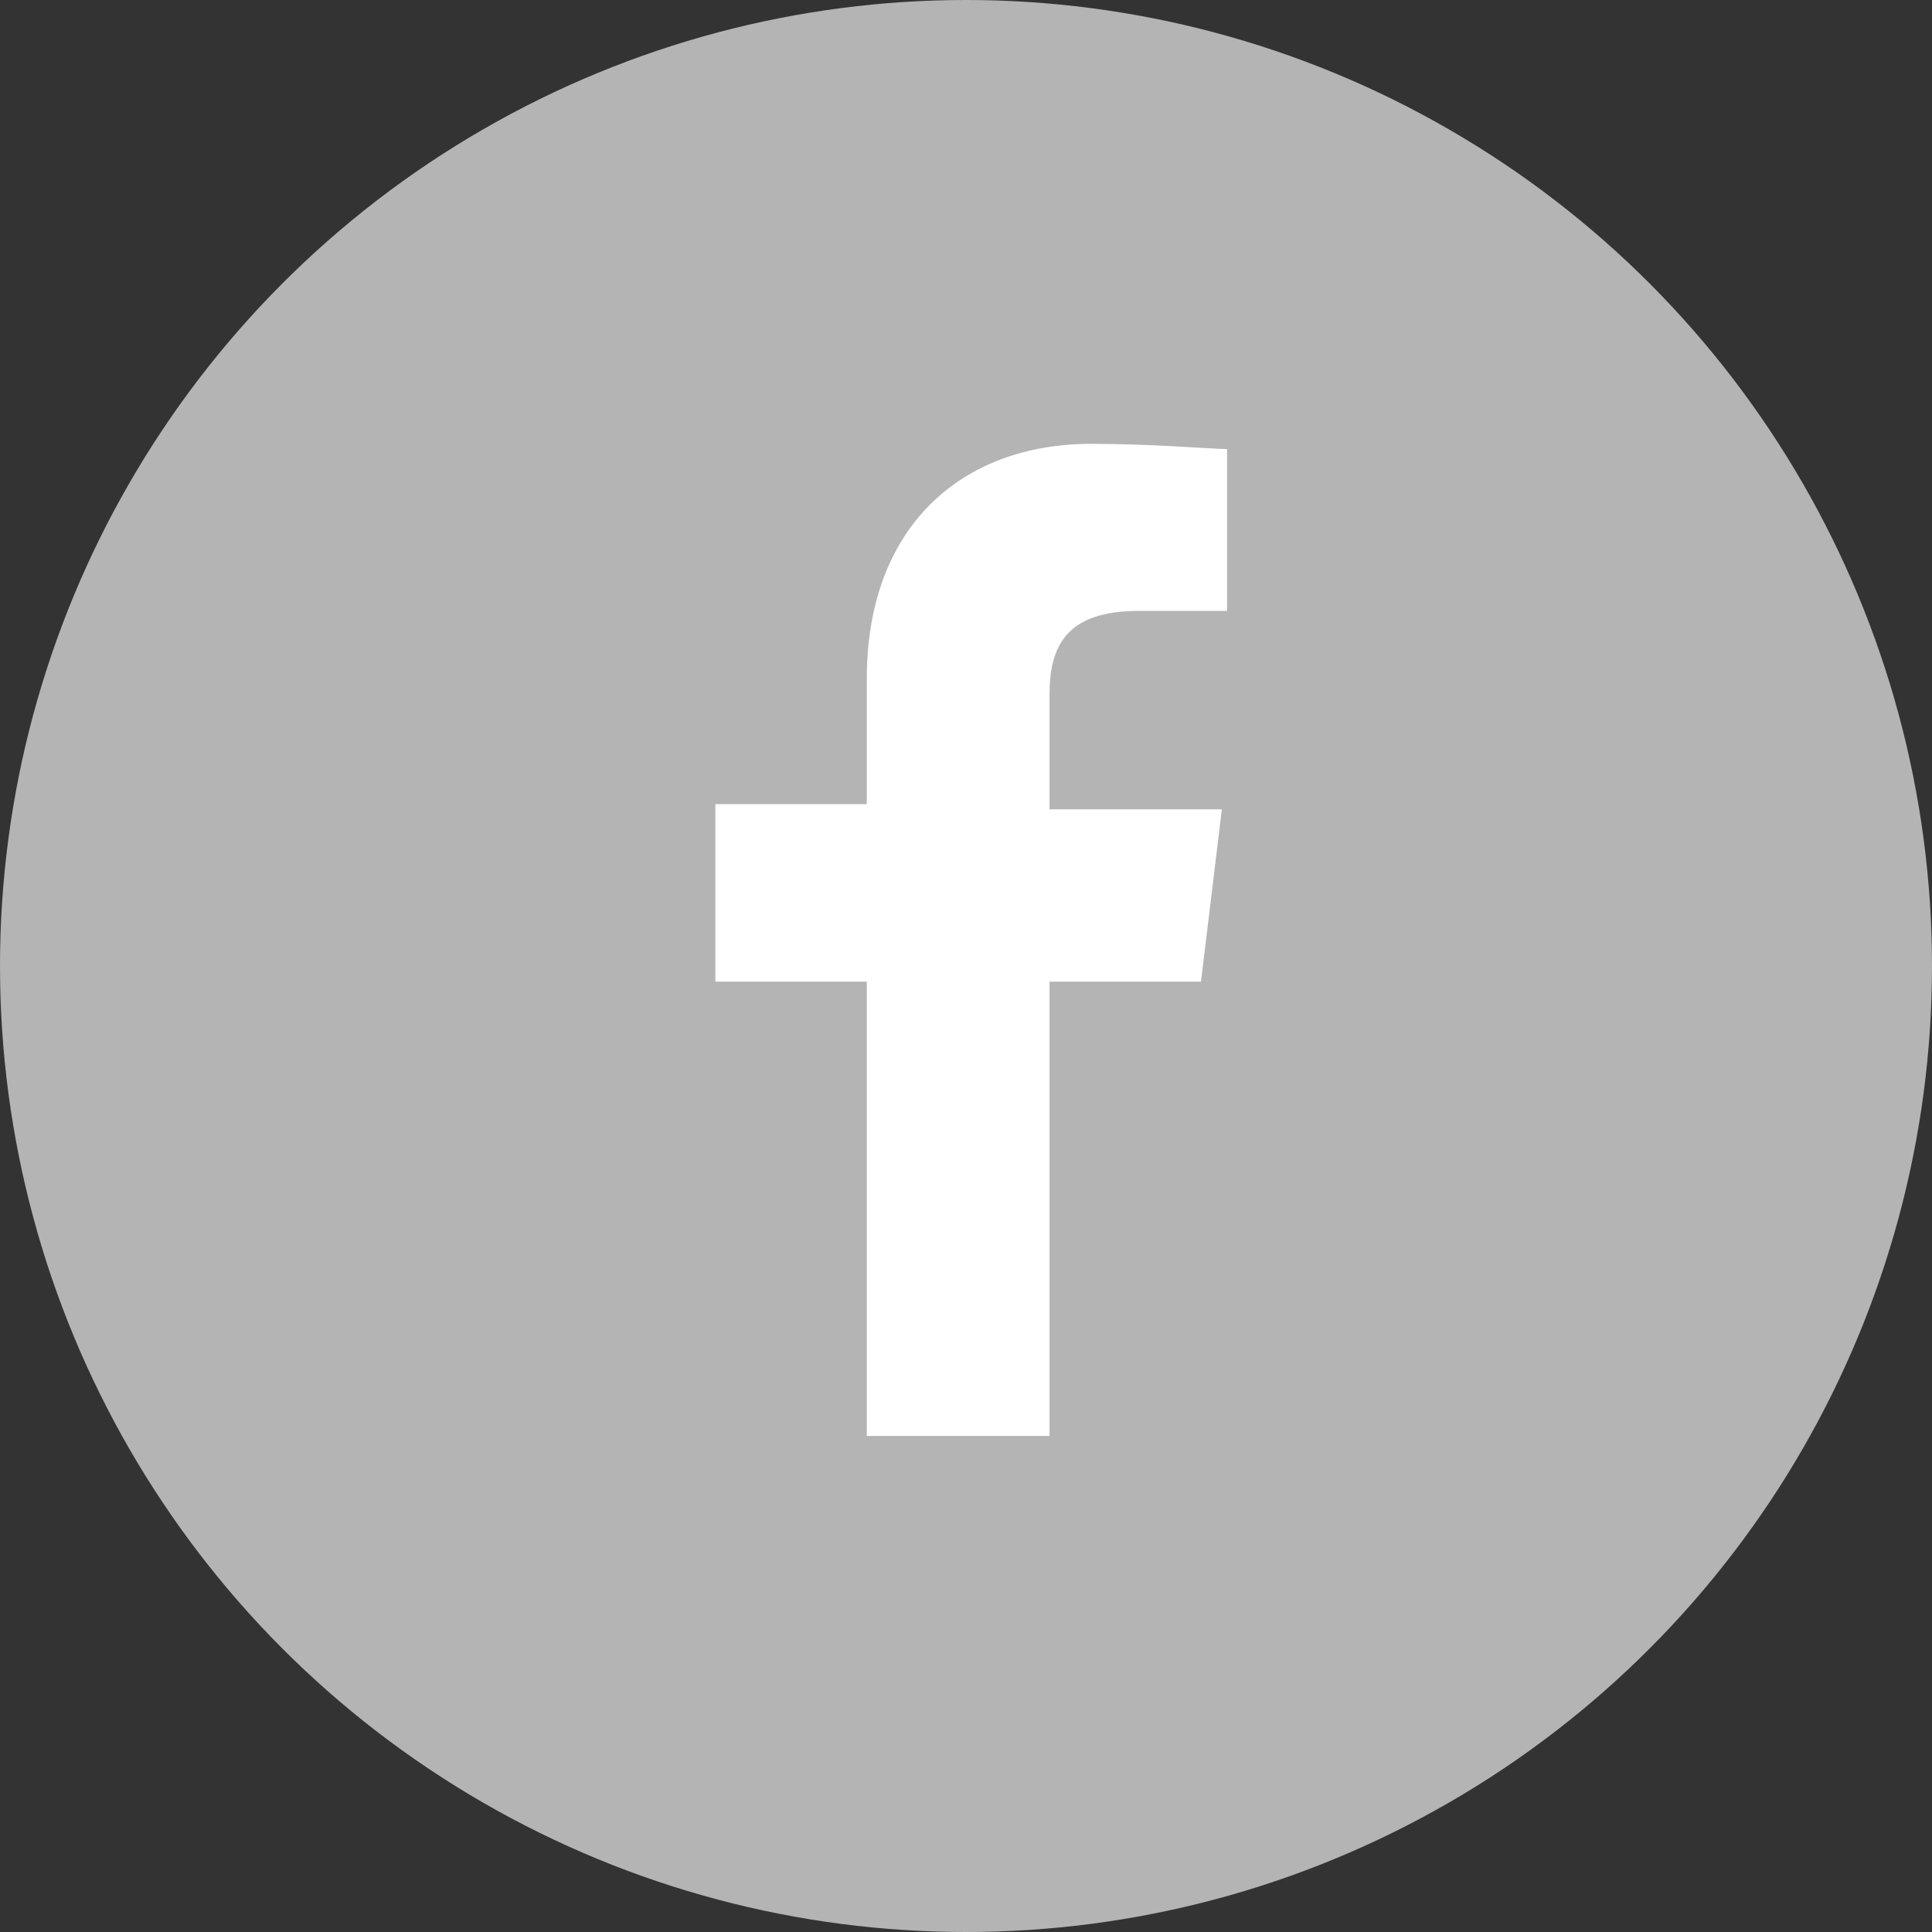
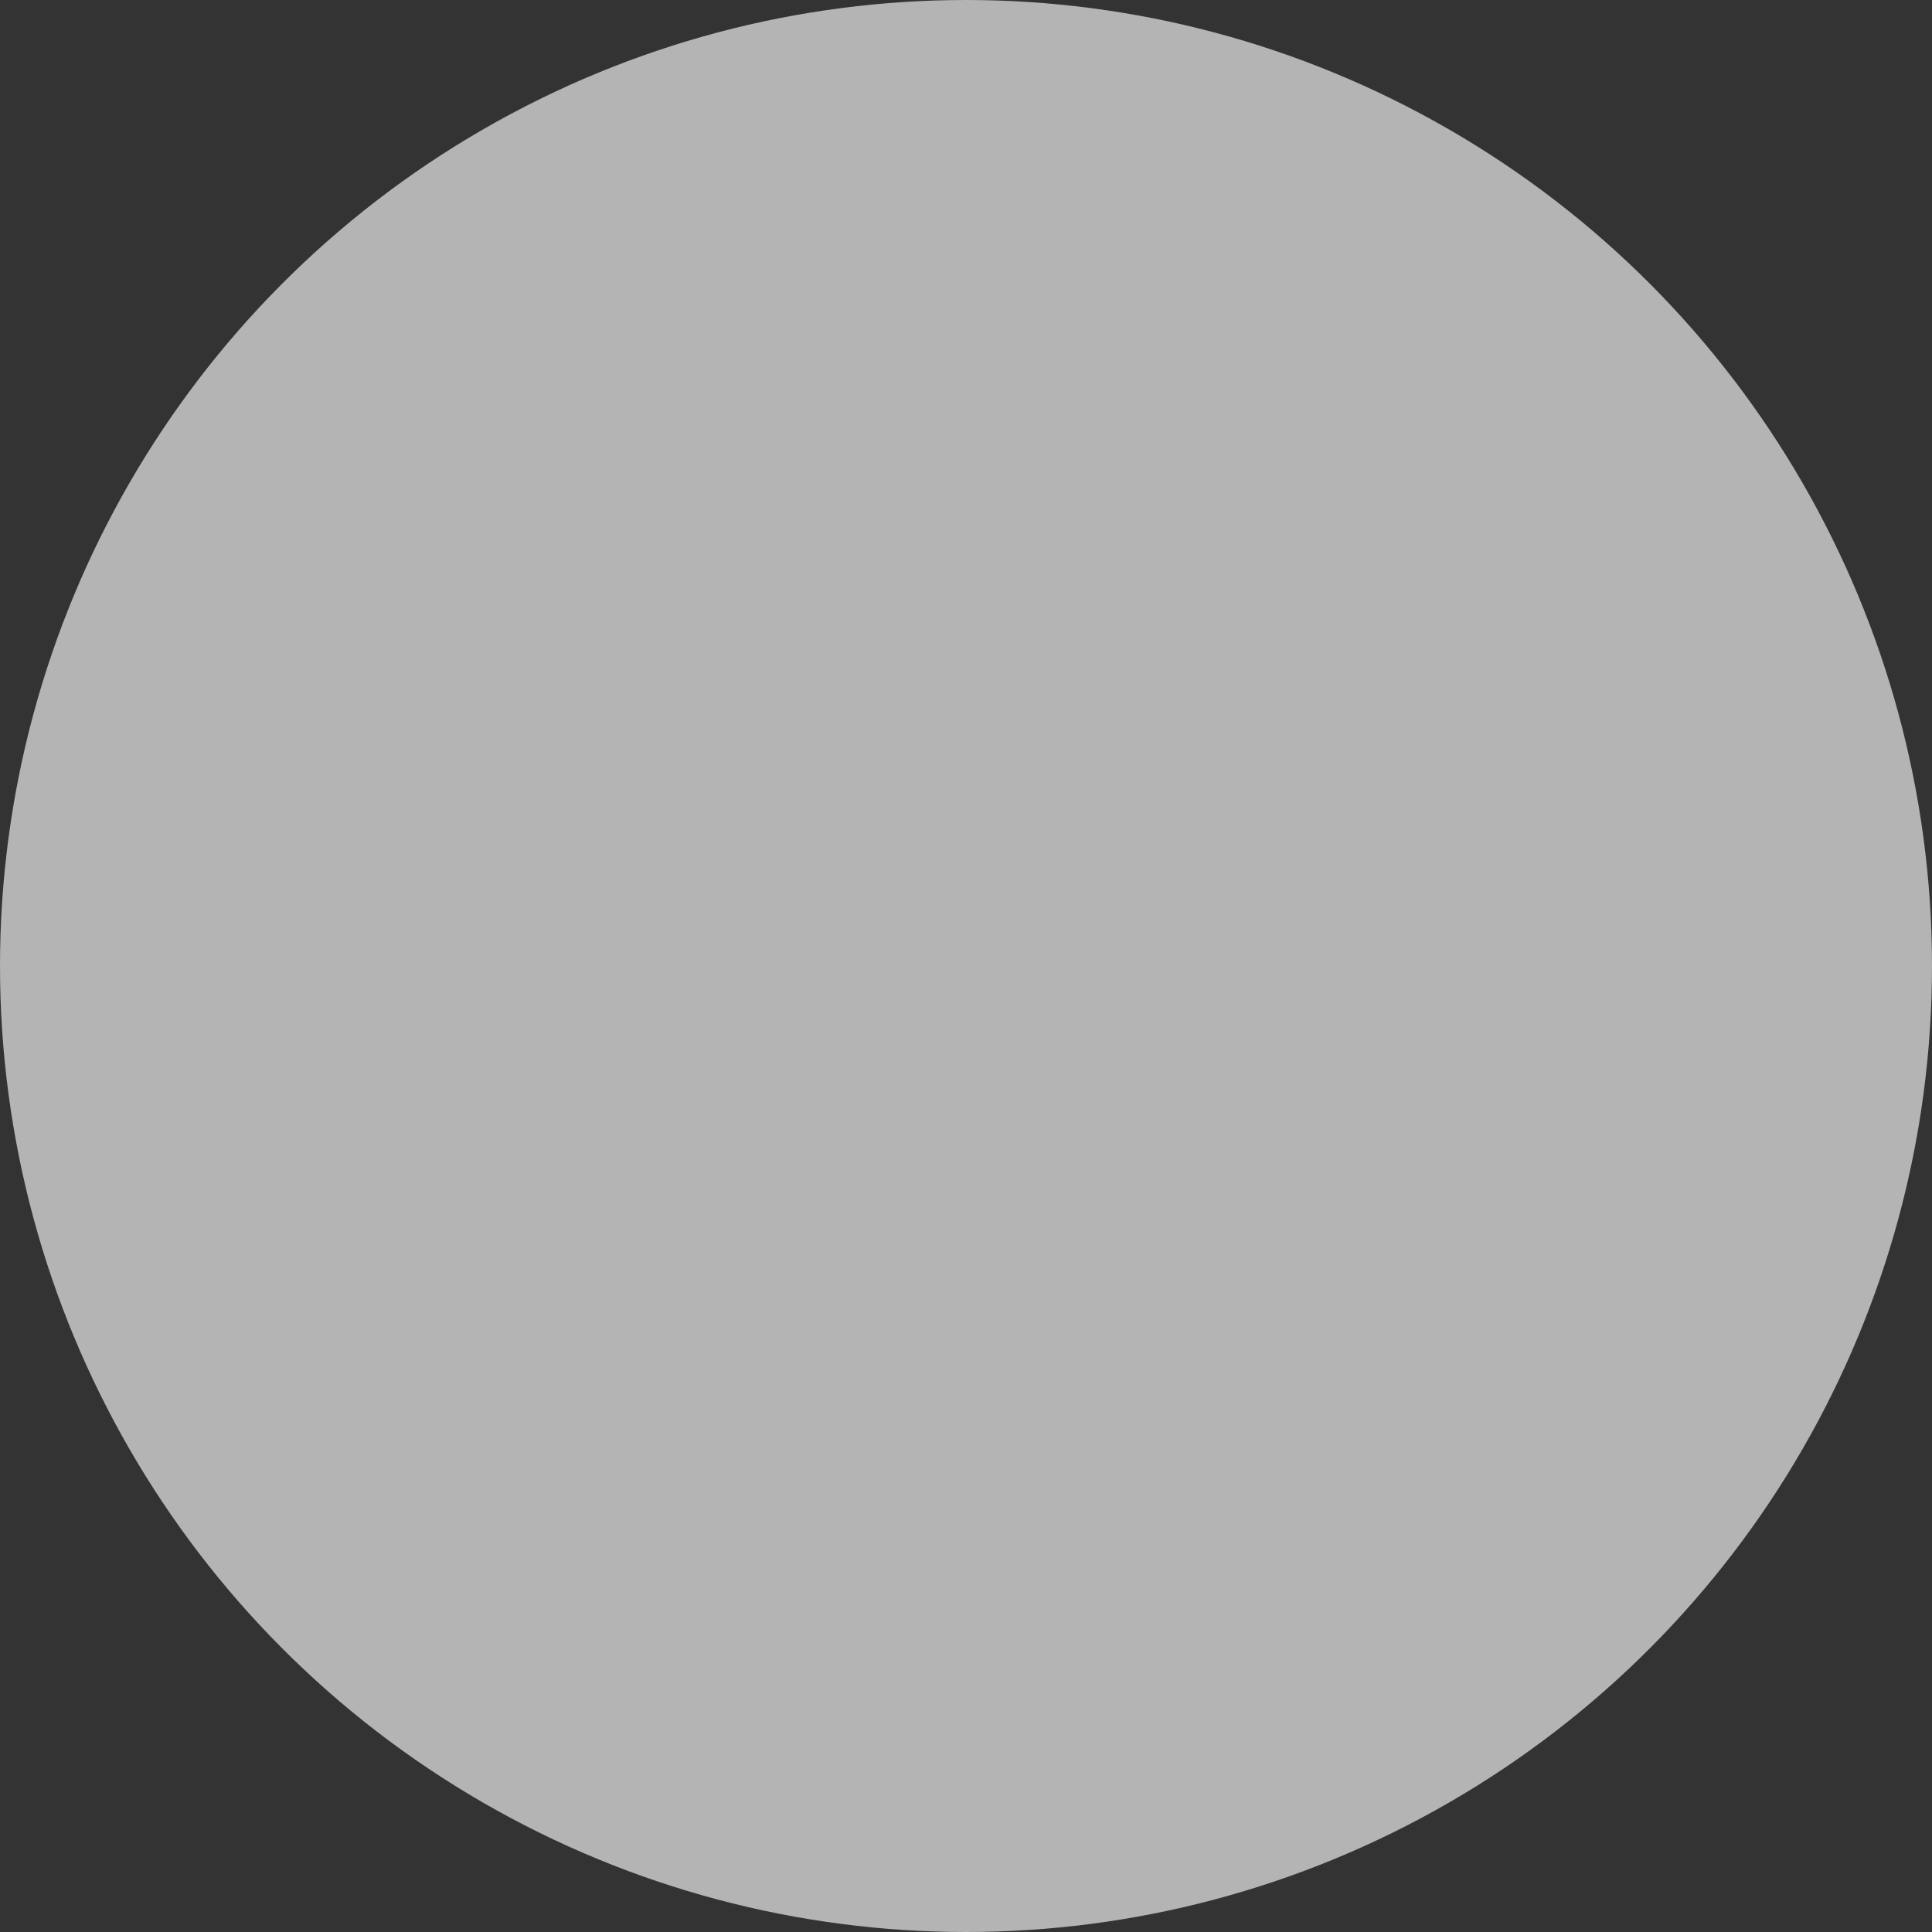
<svg xmlns="http://www.w3.org/2000/svg" version="1.1" id="レイヤー_1" x="0px" y="0px" viewBox="0 0 37 37" style="enable-background:new 0 0 37 37;" xml:space="preserve">
  <rect x="0" y="0" width="37" height="37" fill="#333333" stroke="none" />
  <style type="text/css">
	.st0{fill:#B4B4B4;}
	.st1{fill:#FFFFFF;}
</style>
  <circle class="st0" cx="18.5" cy="18.5" r="18.5" />
  <g>
-     <path class="st1" d="M23.6,11.7h-1.8c-1.4,0-1.7,0.7-1.7,1.6v2.2h3.3L23,18.8h-2.9v8.7h-3.5v-8.7h-2.9v-3.4h2.9V13   c0-2.9,1.8-4.5,4.3-4.5c1.2,0,2.3,0.1,2.6,0.1V11.7z" />
-   </g>
+     </g>
</svg>